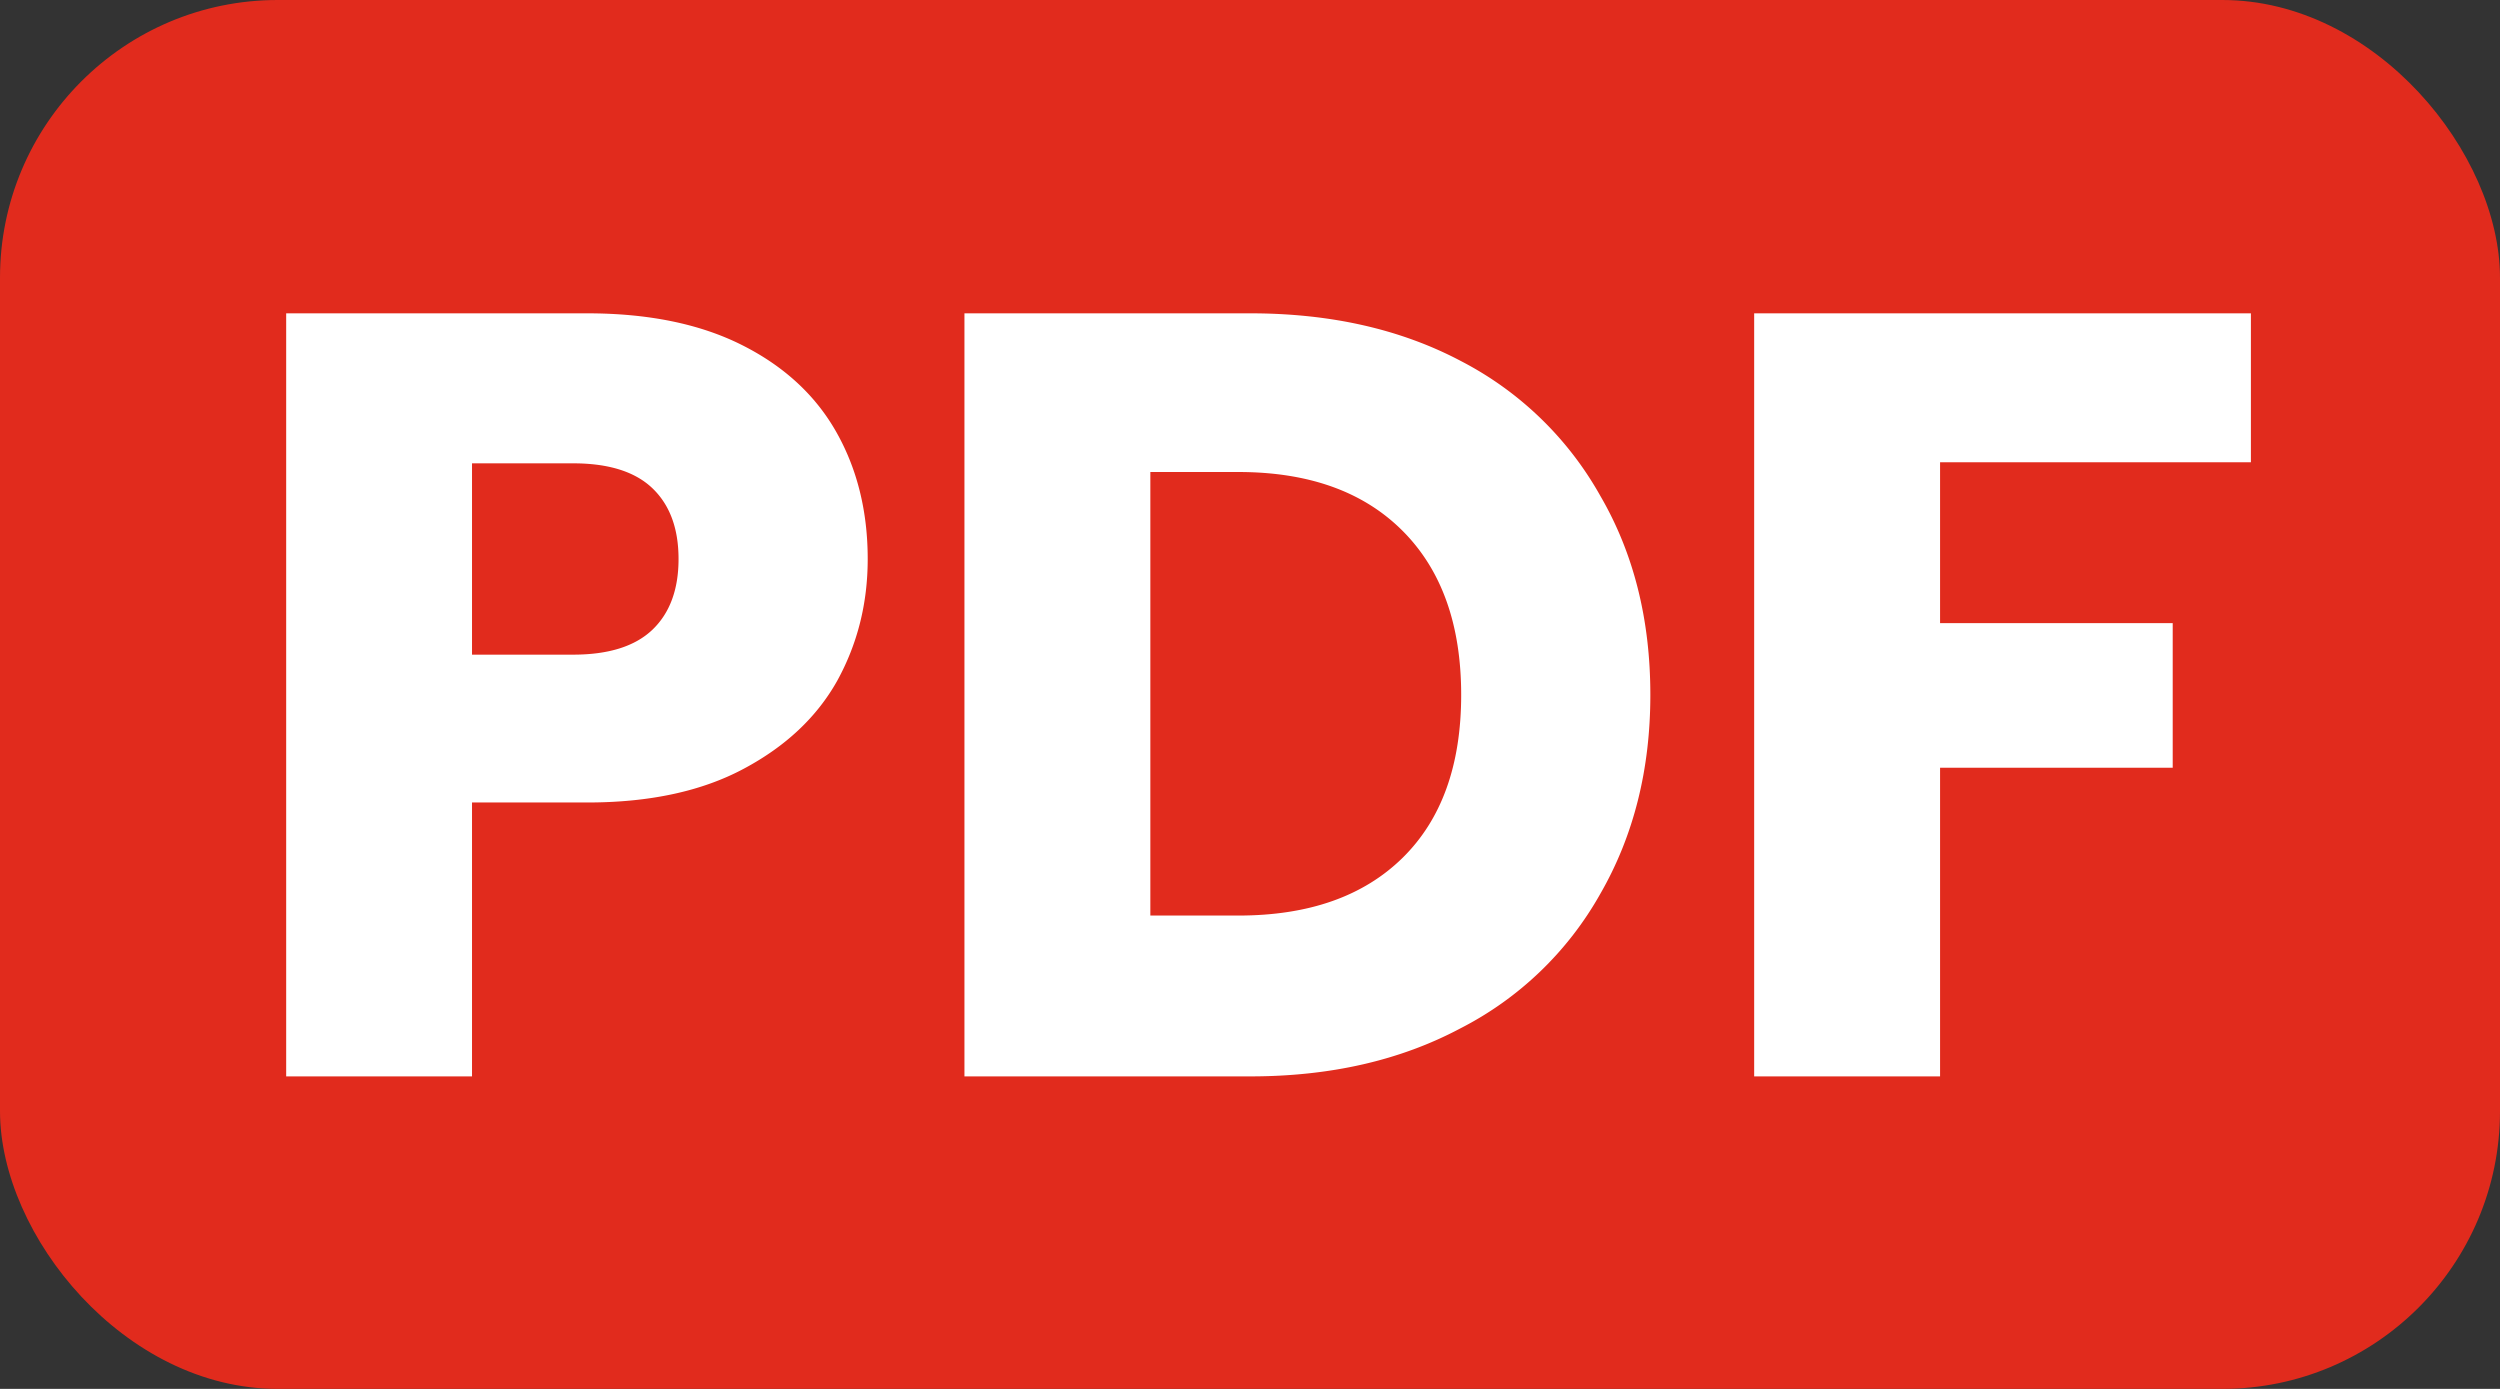
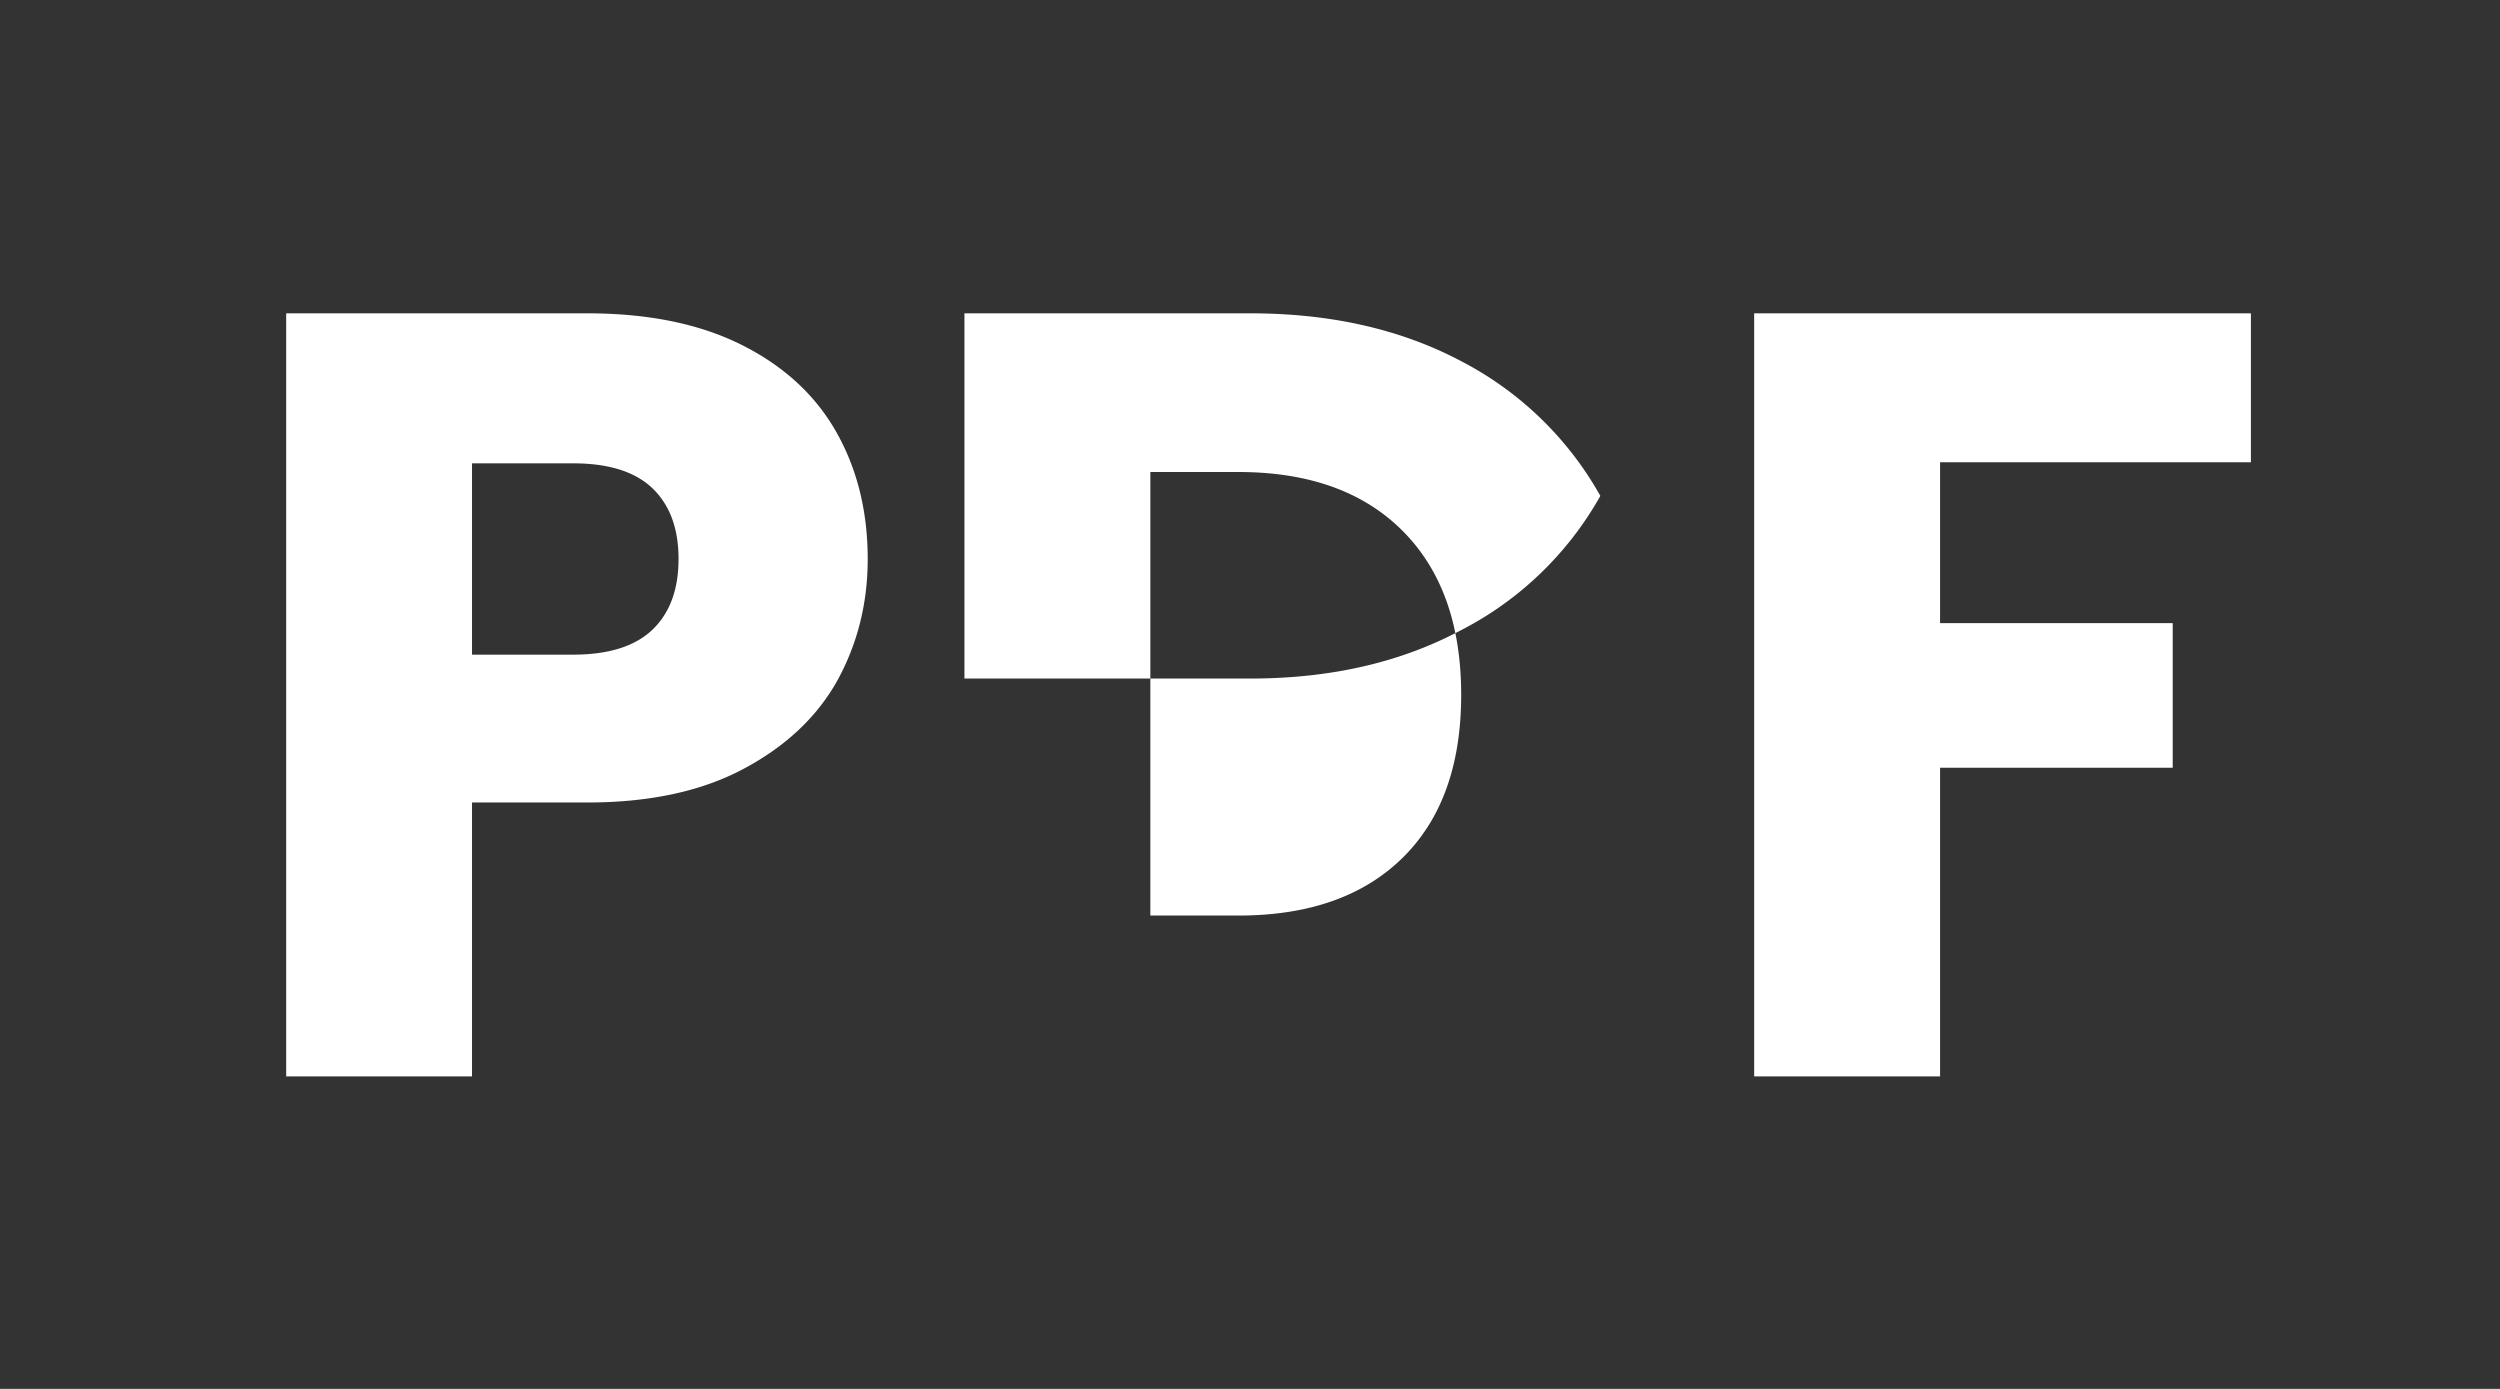
<svg xmlns="http://www.w3.org/2000/svg" width="36" height="20" fill="none">
  <rect width="100%" height="100%" fill="#333333" stroke="none" />
-   <rect width="36" height="20" rx="4" fill="#E12B1D" />
-   <path d="M12.495 8.05c0 .636-.146 1.22-.439 1.753-.292.521-.74.944-1.346 1.267-.605.324-1.356.486-2.254.486H6.797V15.5H4.121V4.512h4.335c.877 0 1.618.151 2.223.454.605.303 1.06.72 1.362 1.252.302.532.454 1.143.454 1.832zM8.253 9.427c.511 0 .892-.12 1.143-.36.25-.24.375-.58.375-1.017 0-.439-.125-.778-.375-1.018s-.632-.36-1.143-.36H6.797v2.755h1.456zm9.752-4.915c1.158 0 2.17.23 3.036.689a4.855 4.855 0 012.004 1.94c.48.825.72 1.78.72 2.865 0 1.075-.24 2.03-.72 2.864a4.833 4.833 0 01-2.02 1.941c-.866.46-1.873.689-3.02.689h-4.117V4.512h4.117zm-.173 8.672c1.013 0 1.8-.277 2.364-.83.563-.553.845-1.336.845-2.348 0-1.012-.282-1.8-.845-2.363-.564-.564-1.351-.846-2.364-.846h-1.267v6.387h1.267zm14.581-8.672v2.145h-4.476v2.316h3.35v2.082h-3.35V15.5H25.26V4.512h7.153z" fill="#fff" />
+   <path d="M12.495 8.05c0 .636-.146 1.22-.439 1.753-.292.521-.74.944-1.346 1.267-.605.324-1.356.486-2.254.486H6.797V15.5H4.121V4.512h4.335c.877 0 1.618.151 2.223.454.605.303 1.06.72 1.362 1.252.302.532.454 1.143.454 1.832zM8.253 9.427c.511 0 .892-.12 1.143-.36.25-.24.375-.58.375-1.017 0-.439-.125-.778-.375-1.018s-.632-.36-1.143-.36H6.797v2.755h1.456zm9.752-4.915c1.158 0 2.17.23 3.036.689a4.855 4.855 0 012.004 1.94a4.833 4.833 0 01-2.02 1.941c-.866.46-1.873.689-3.02.689h-4.117V4.512h4.117zm-.173 8.672c1.013 0 1.8-.277 2.364-.83.563-.553.845-1.336.845-2.348 0-1.012-.282-1.8-.845-2.363-.564-.564-1.351-.846-2.364-.846h-1.267v6.387h1.267zm14.581-8.672v2.145h-4.476v2.316h3.35v2.082h-3.35V15.5H25.26V4.512h7.153z" fill="#fff" />
</svg>